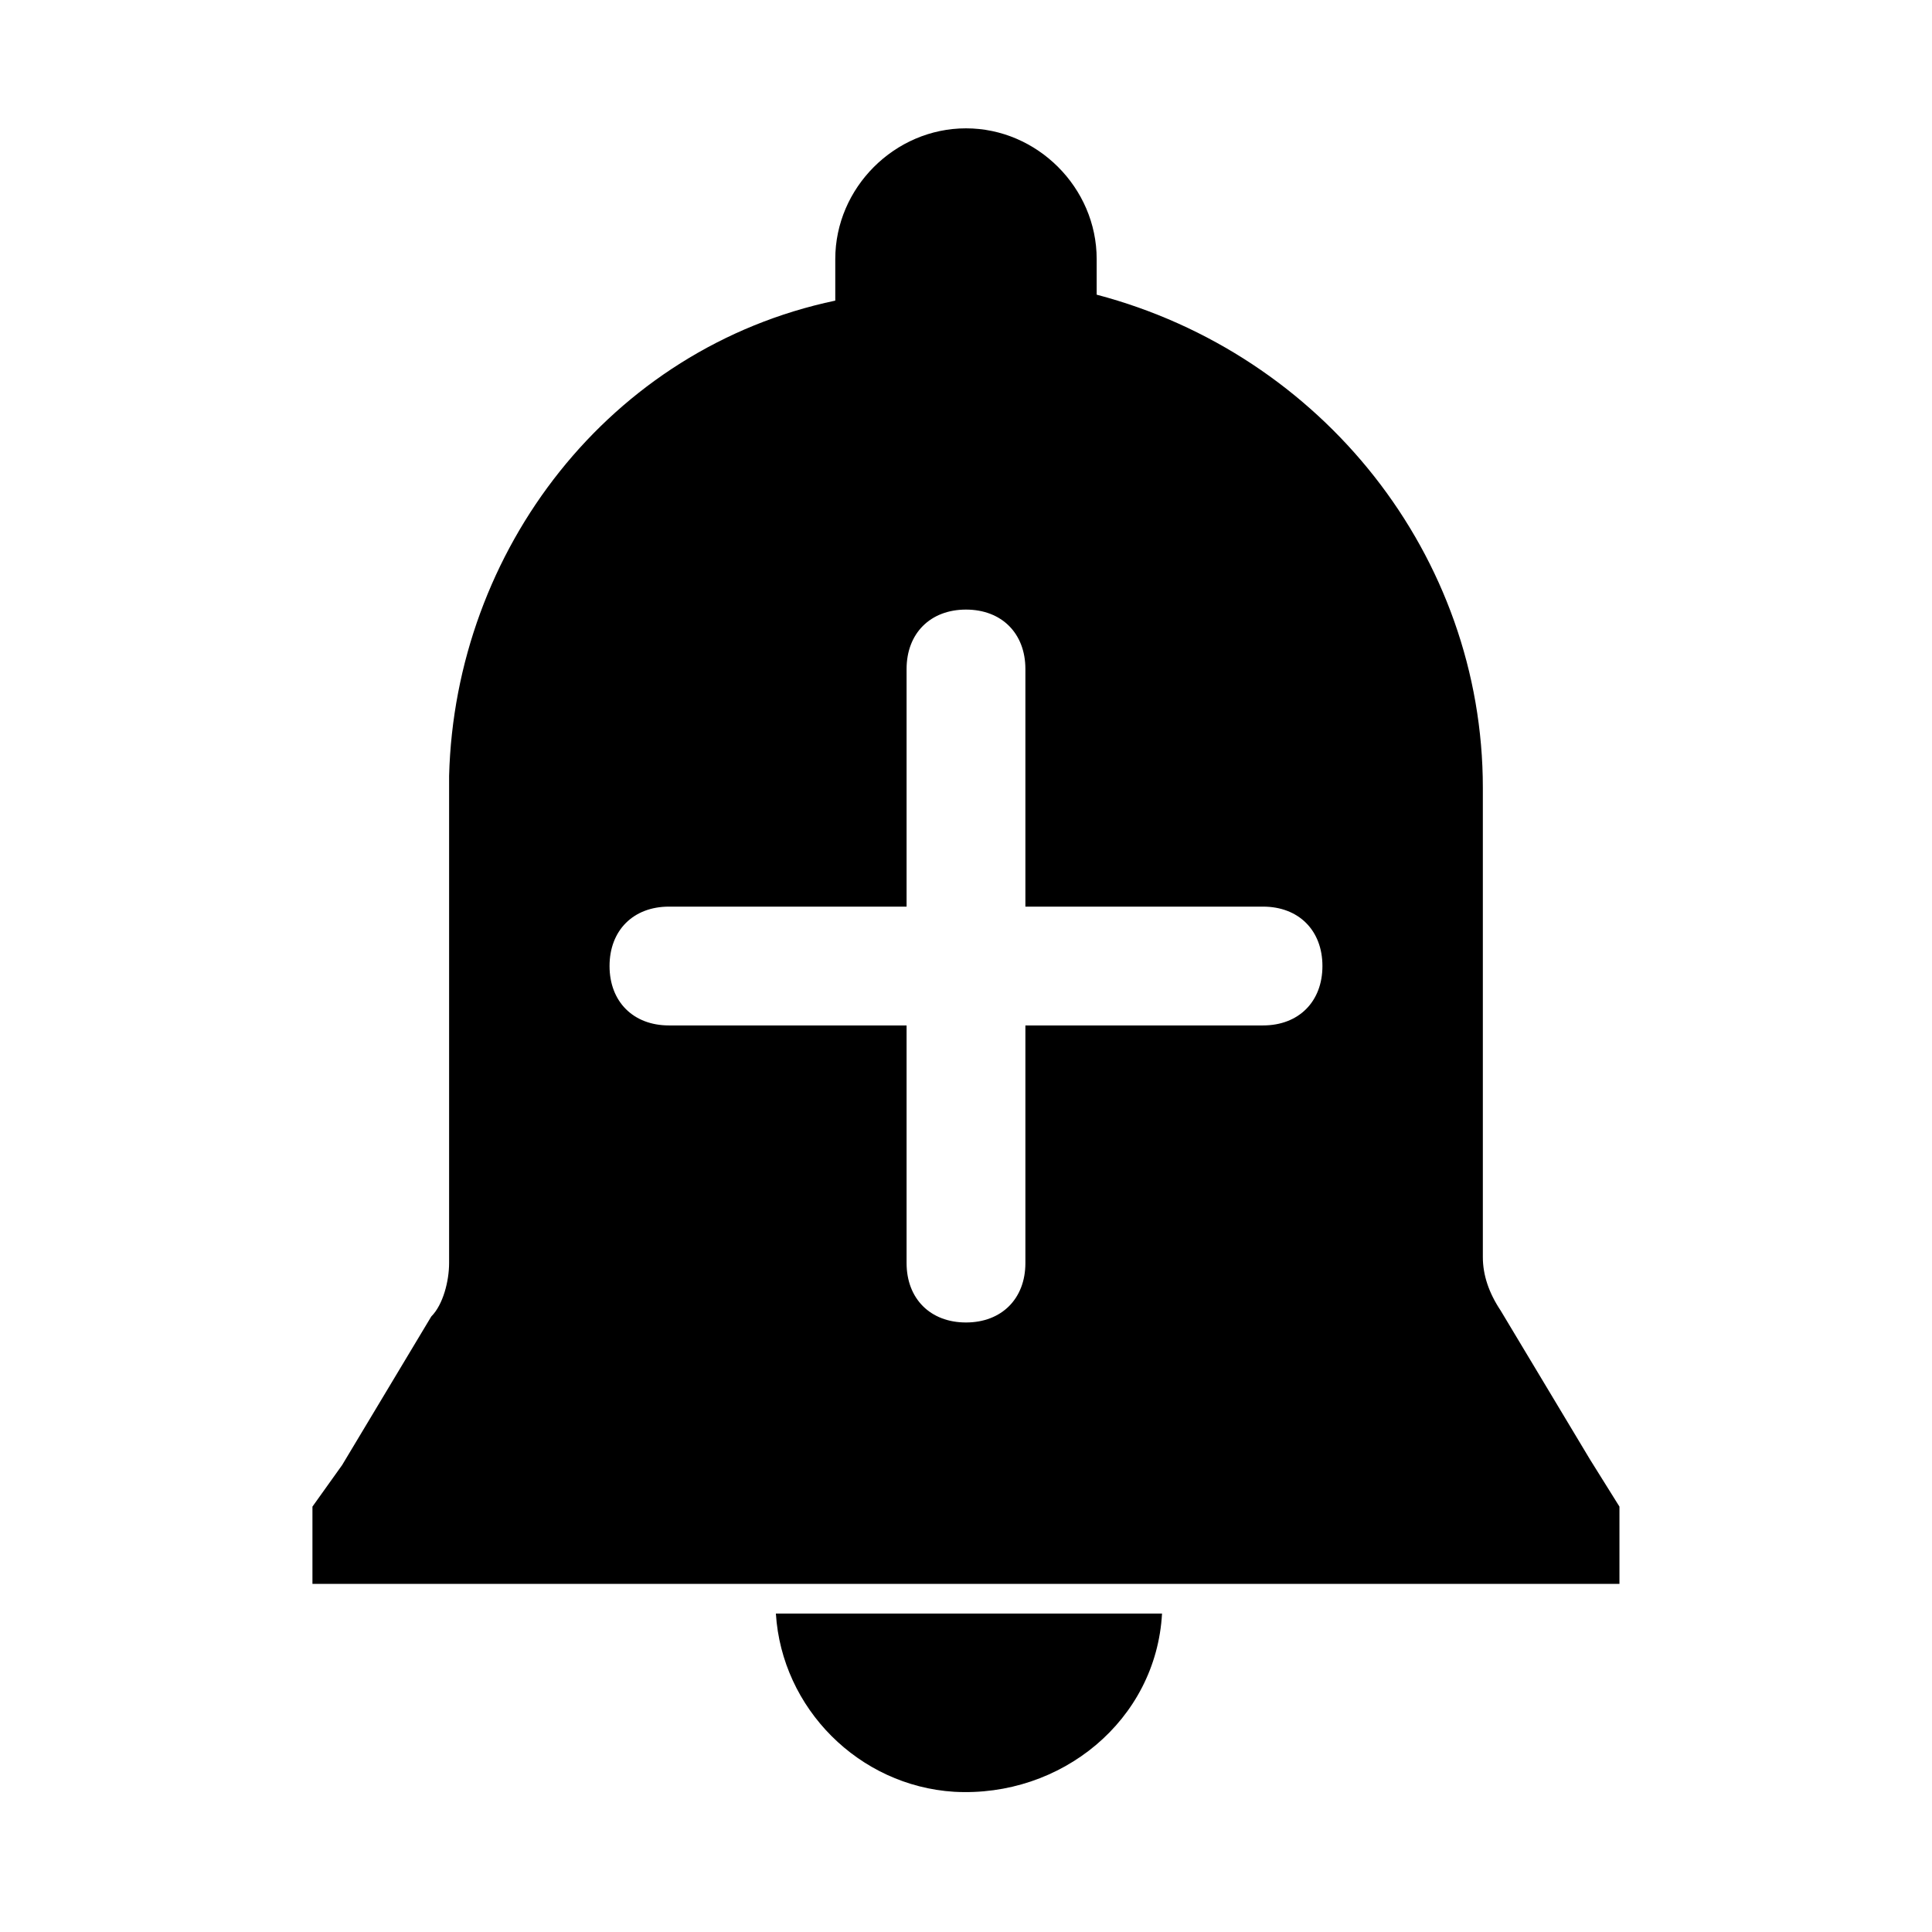
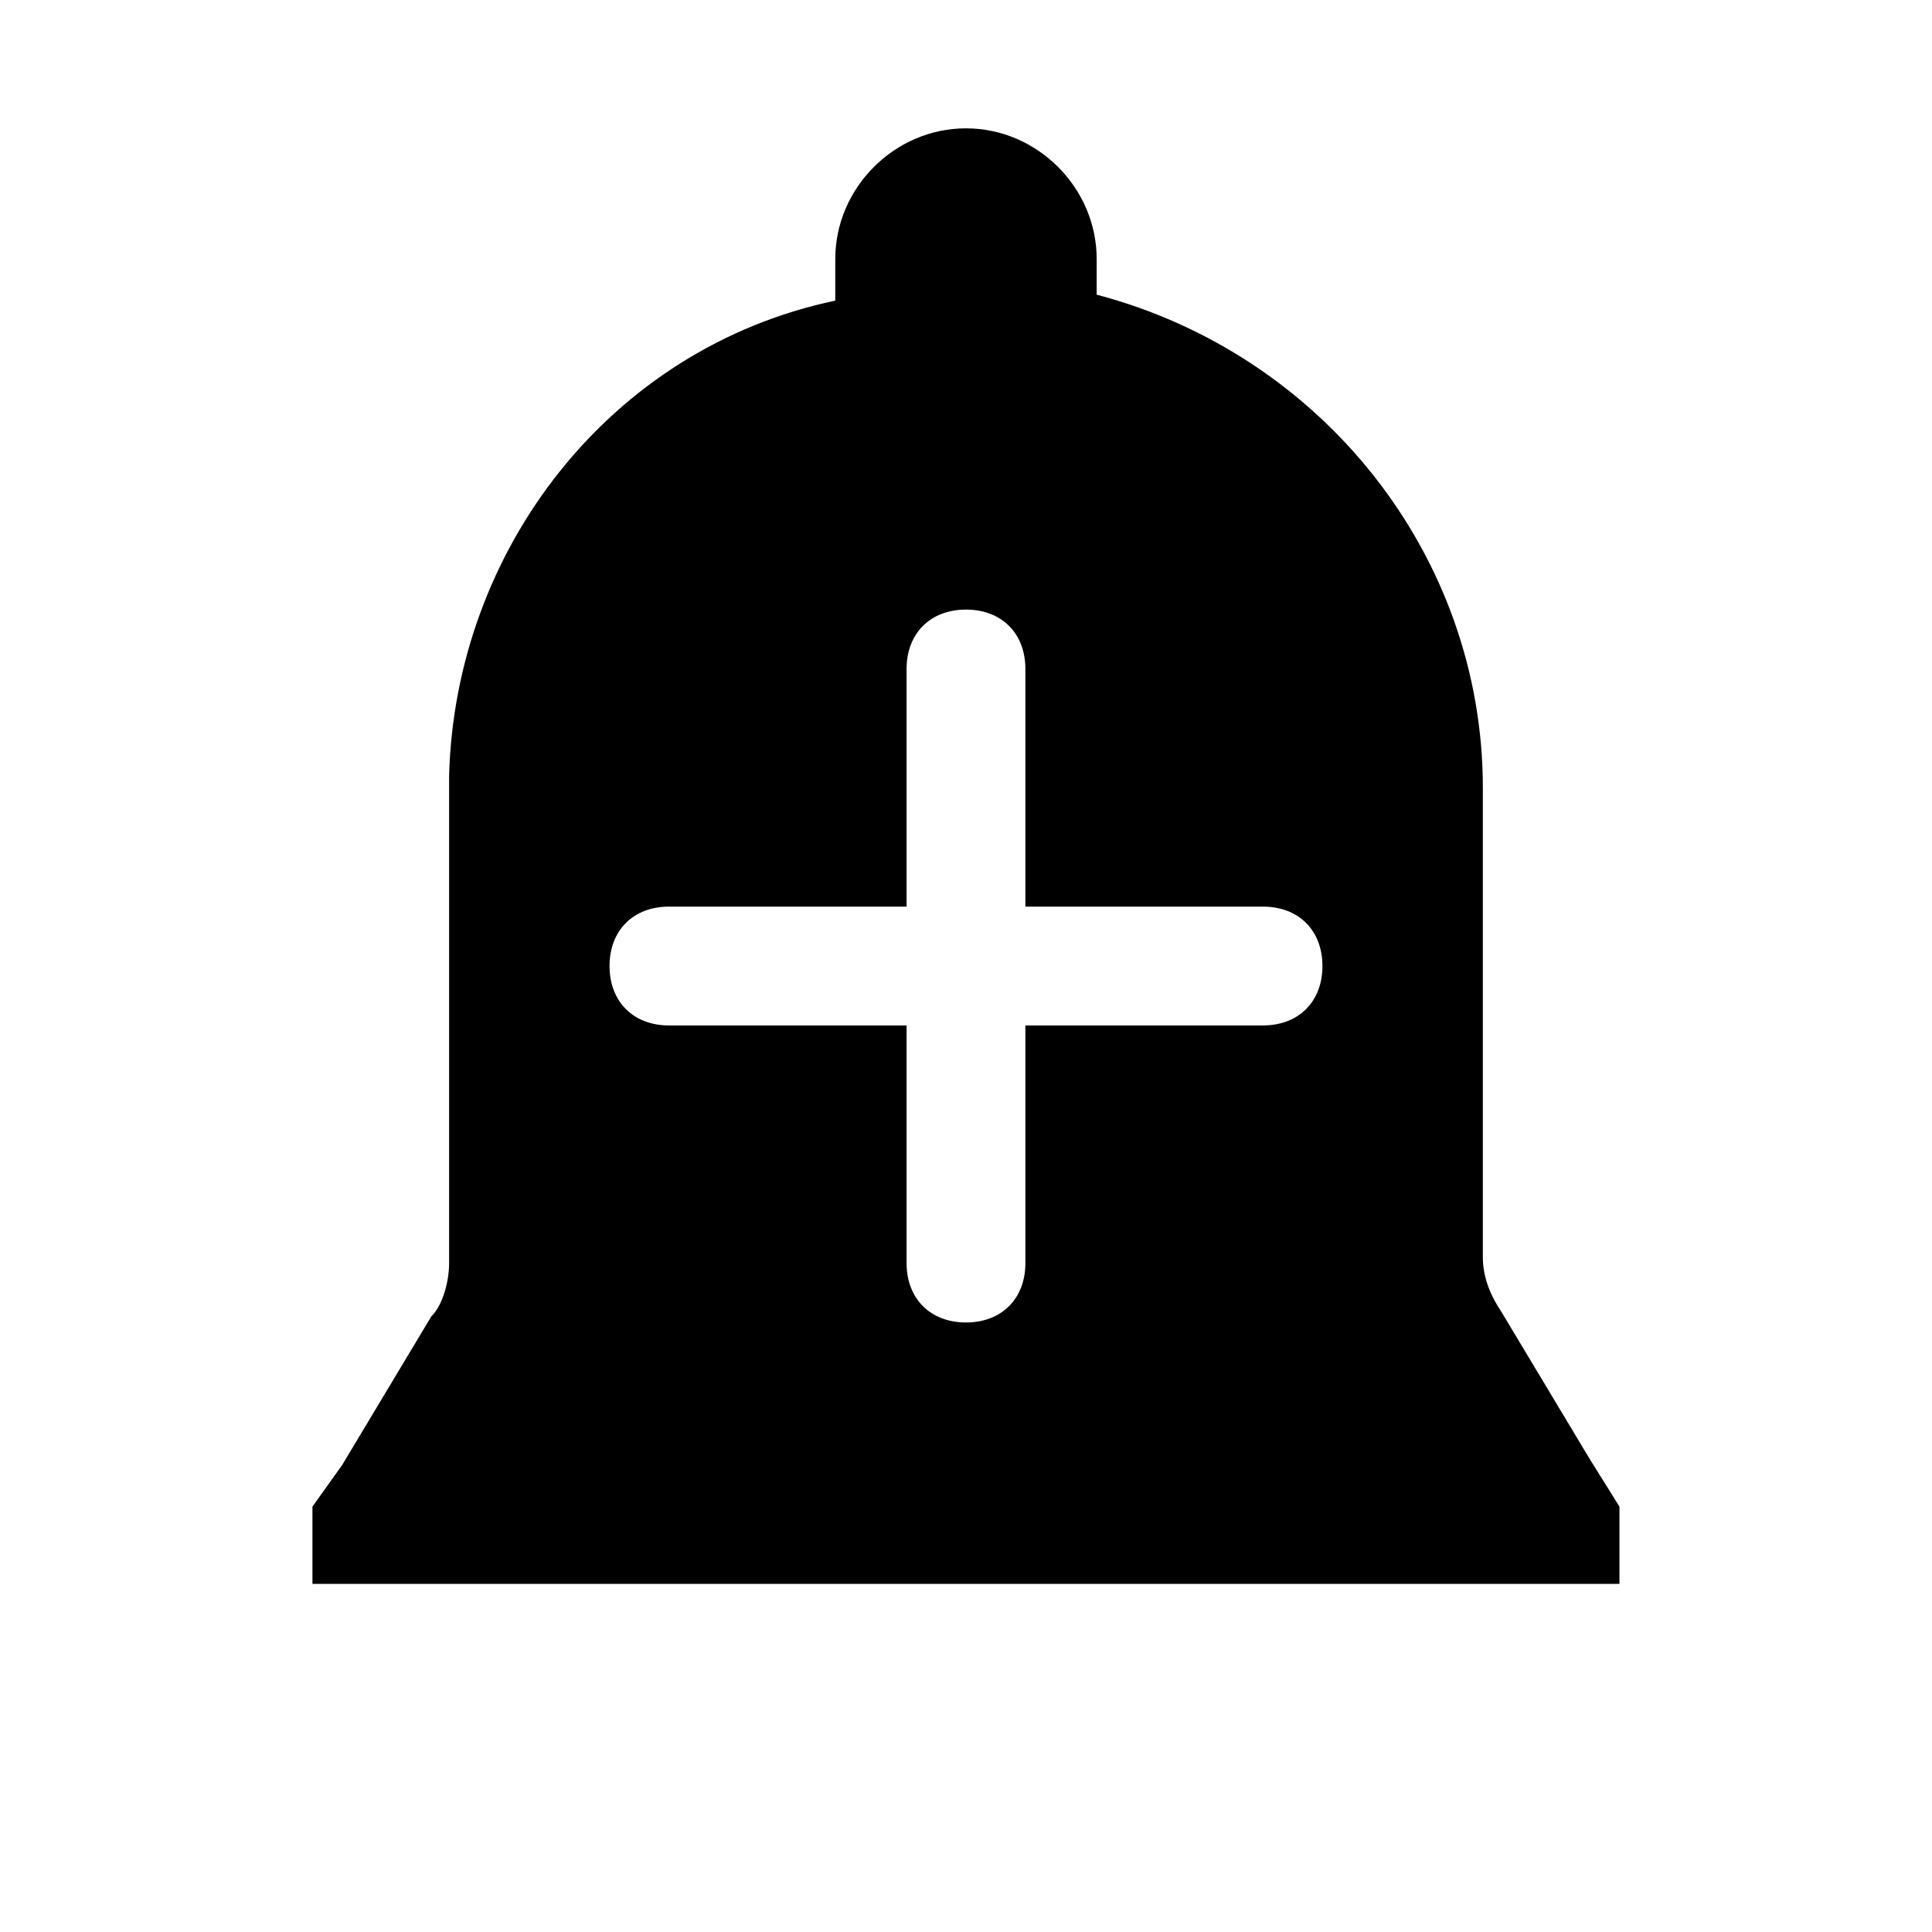
<svg xmlns="http://www.w3.org/2000/svg" fill="#000000" width="800px" height="800px" version="1.1" viewBox="144 144 512 512">
  <g>
    <path d="m565.31 530.68-23.617-39.359c-3.148-4.723-4.723-9.445-4.723-14.168v-124.38c0-61.402-42.508-114.93-102.34-130.68v-9.445c0-18.895-15.742-34.637-34.637-34.637s-34.637 15.742-34.637 34.637v11.02c-59.828 12.594-100.76 66.125-102.34 125.95v129.1c0 4.723-1.574 11.02-4.723 14.168l-23.617 39.359-7.875 11.023v20.469h346.37v-20.469zm-86.594-114.93h-62.977v62.977c0 9.445-6.297 15.742-15.742 15.742s-15.742-6.297-15.742-15.742v-62.977h-62.977c-9.445 0-15.742-6.297-15.742-15.742s6.297-15.742 15.742-15.742h62.977v-62.977c0-9.445 6.297-15.742 15.742-15.742s15.742 6.297 15.742 15.742v62.977h62.977c9.445 0 15.742 6.297 15.742 15.742s-6.297 15.742-15.742 15.742z" />
-     <path d="m451.95 571.61c-1.574 28.34-26.766 48.805-55.105 47.23-25.191-1.574-45.656-22.043-47.23-47.23z" />
  </g>
</svg>